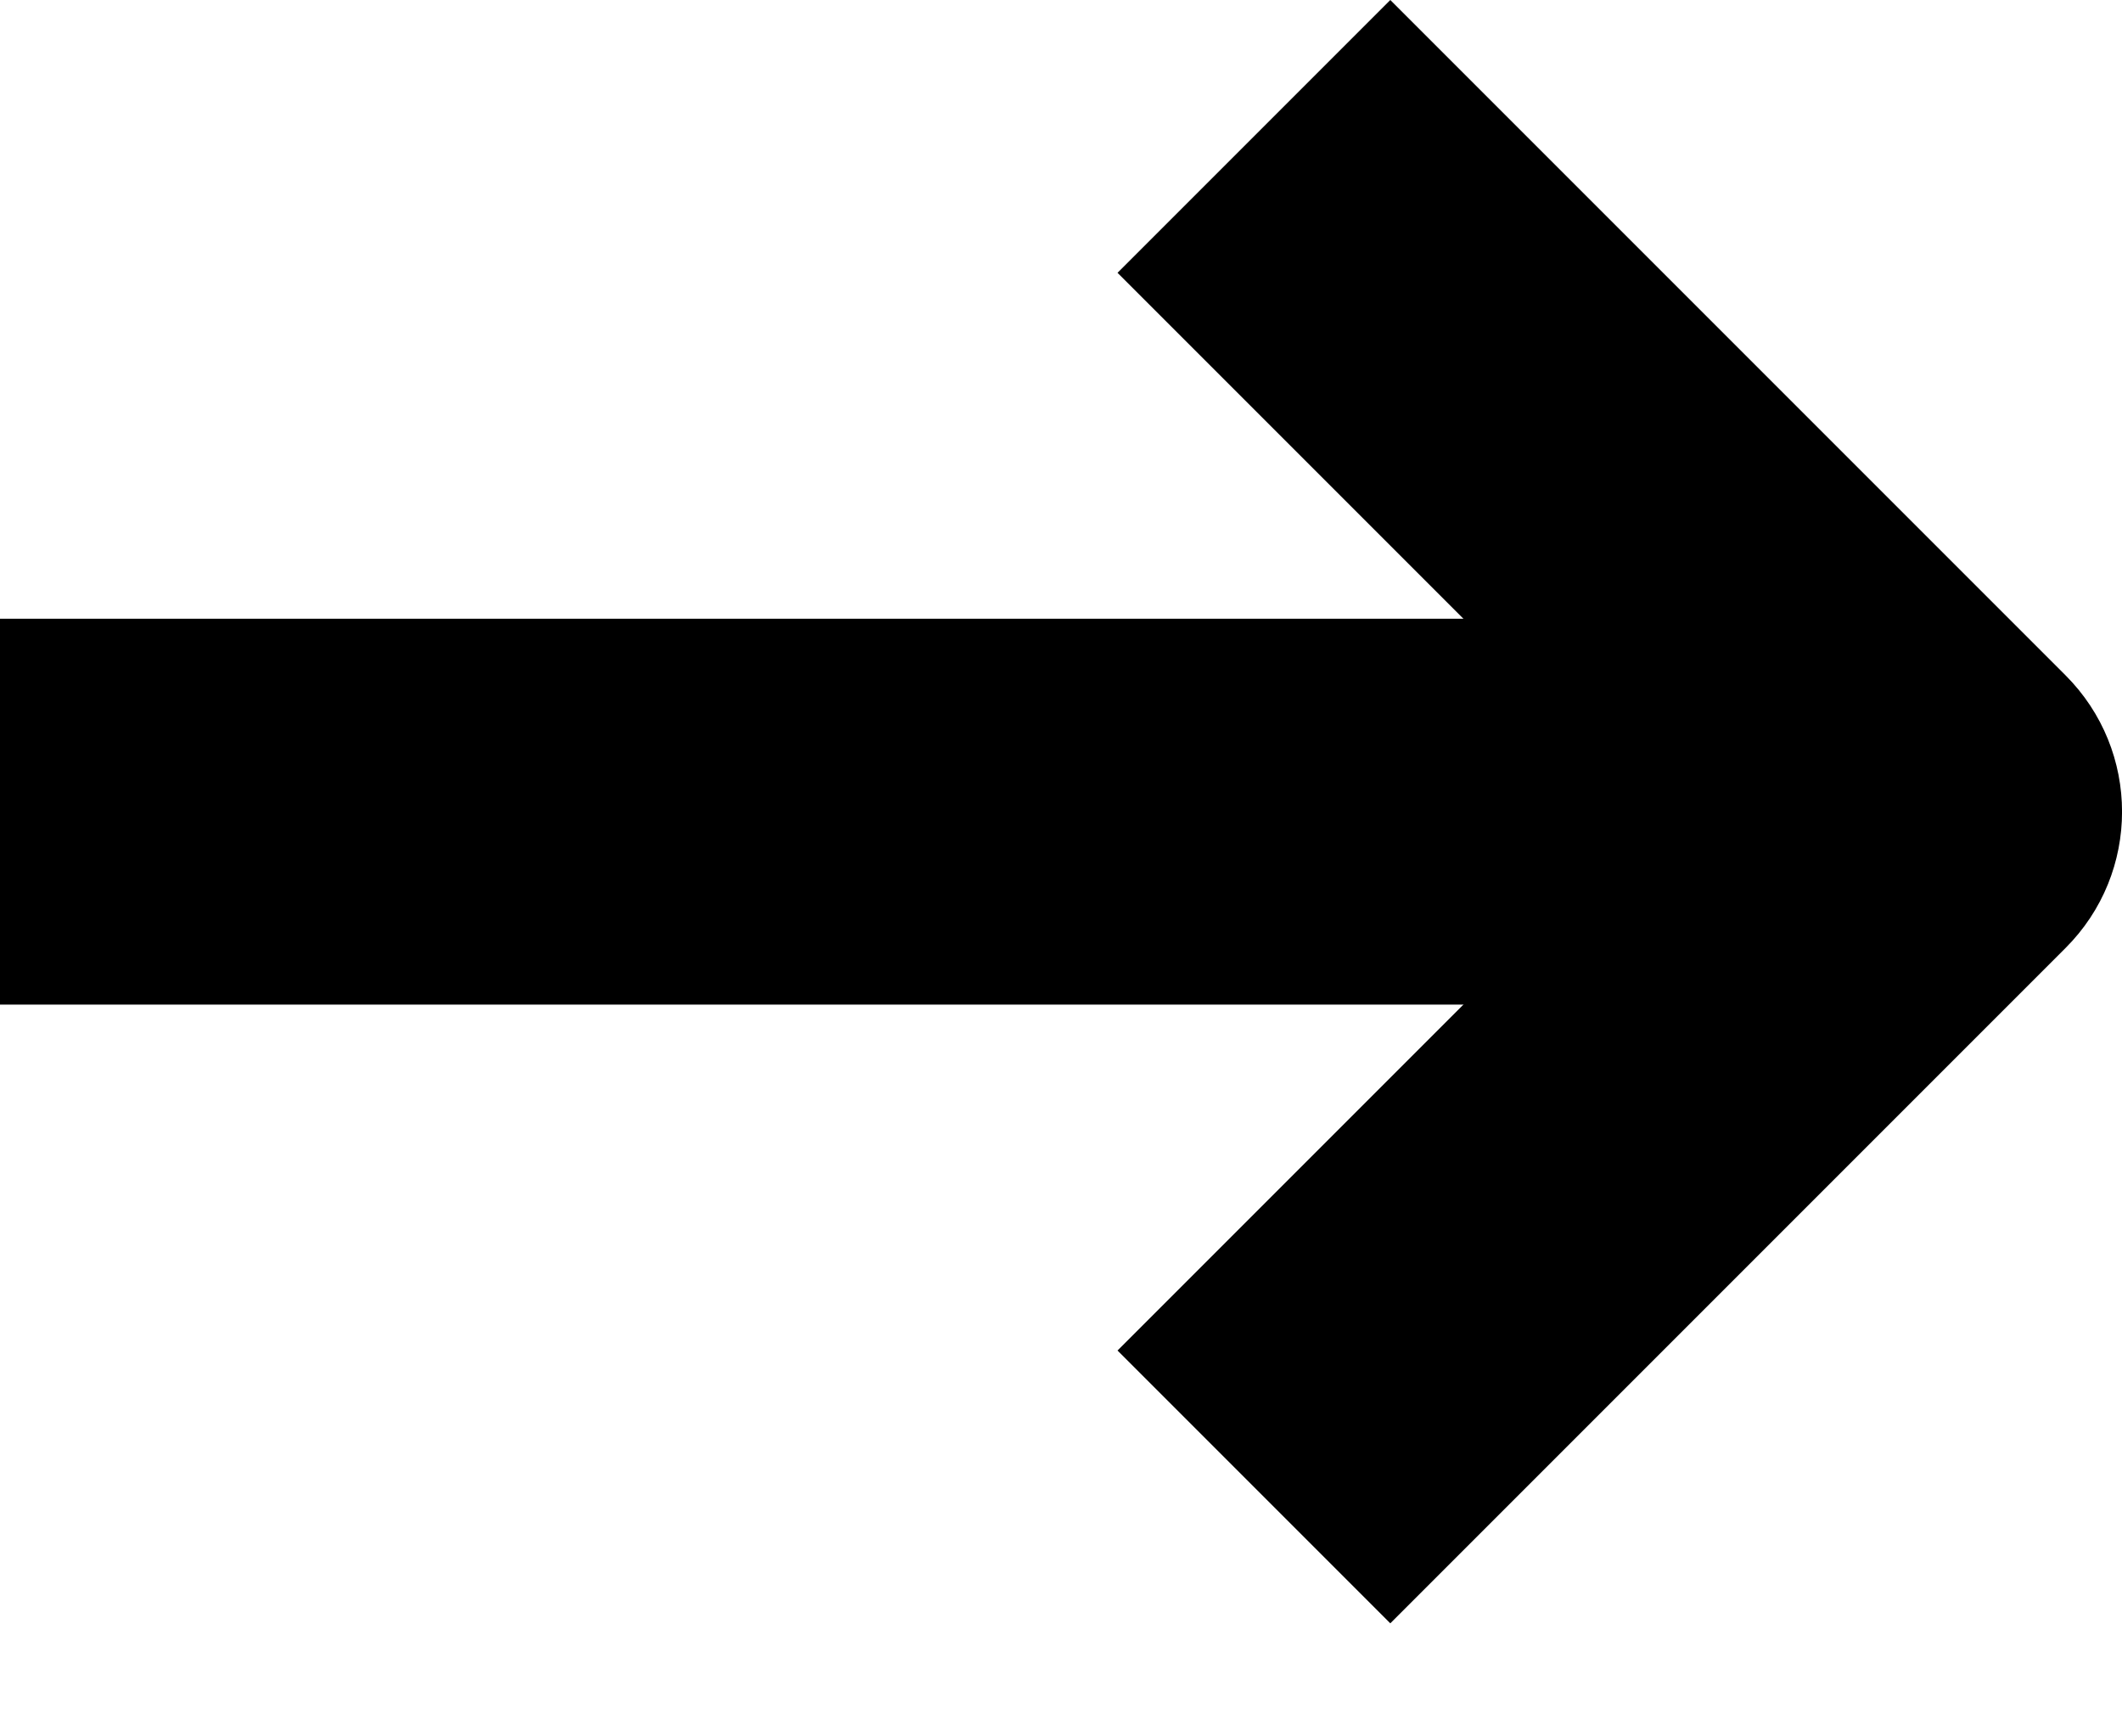
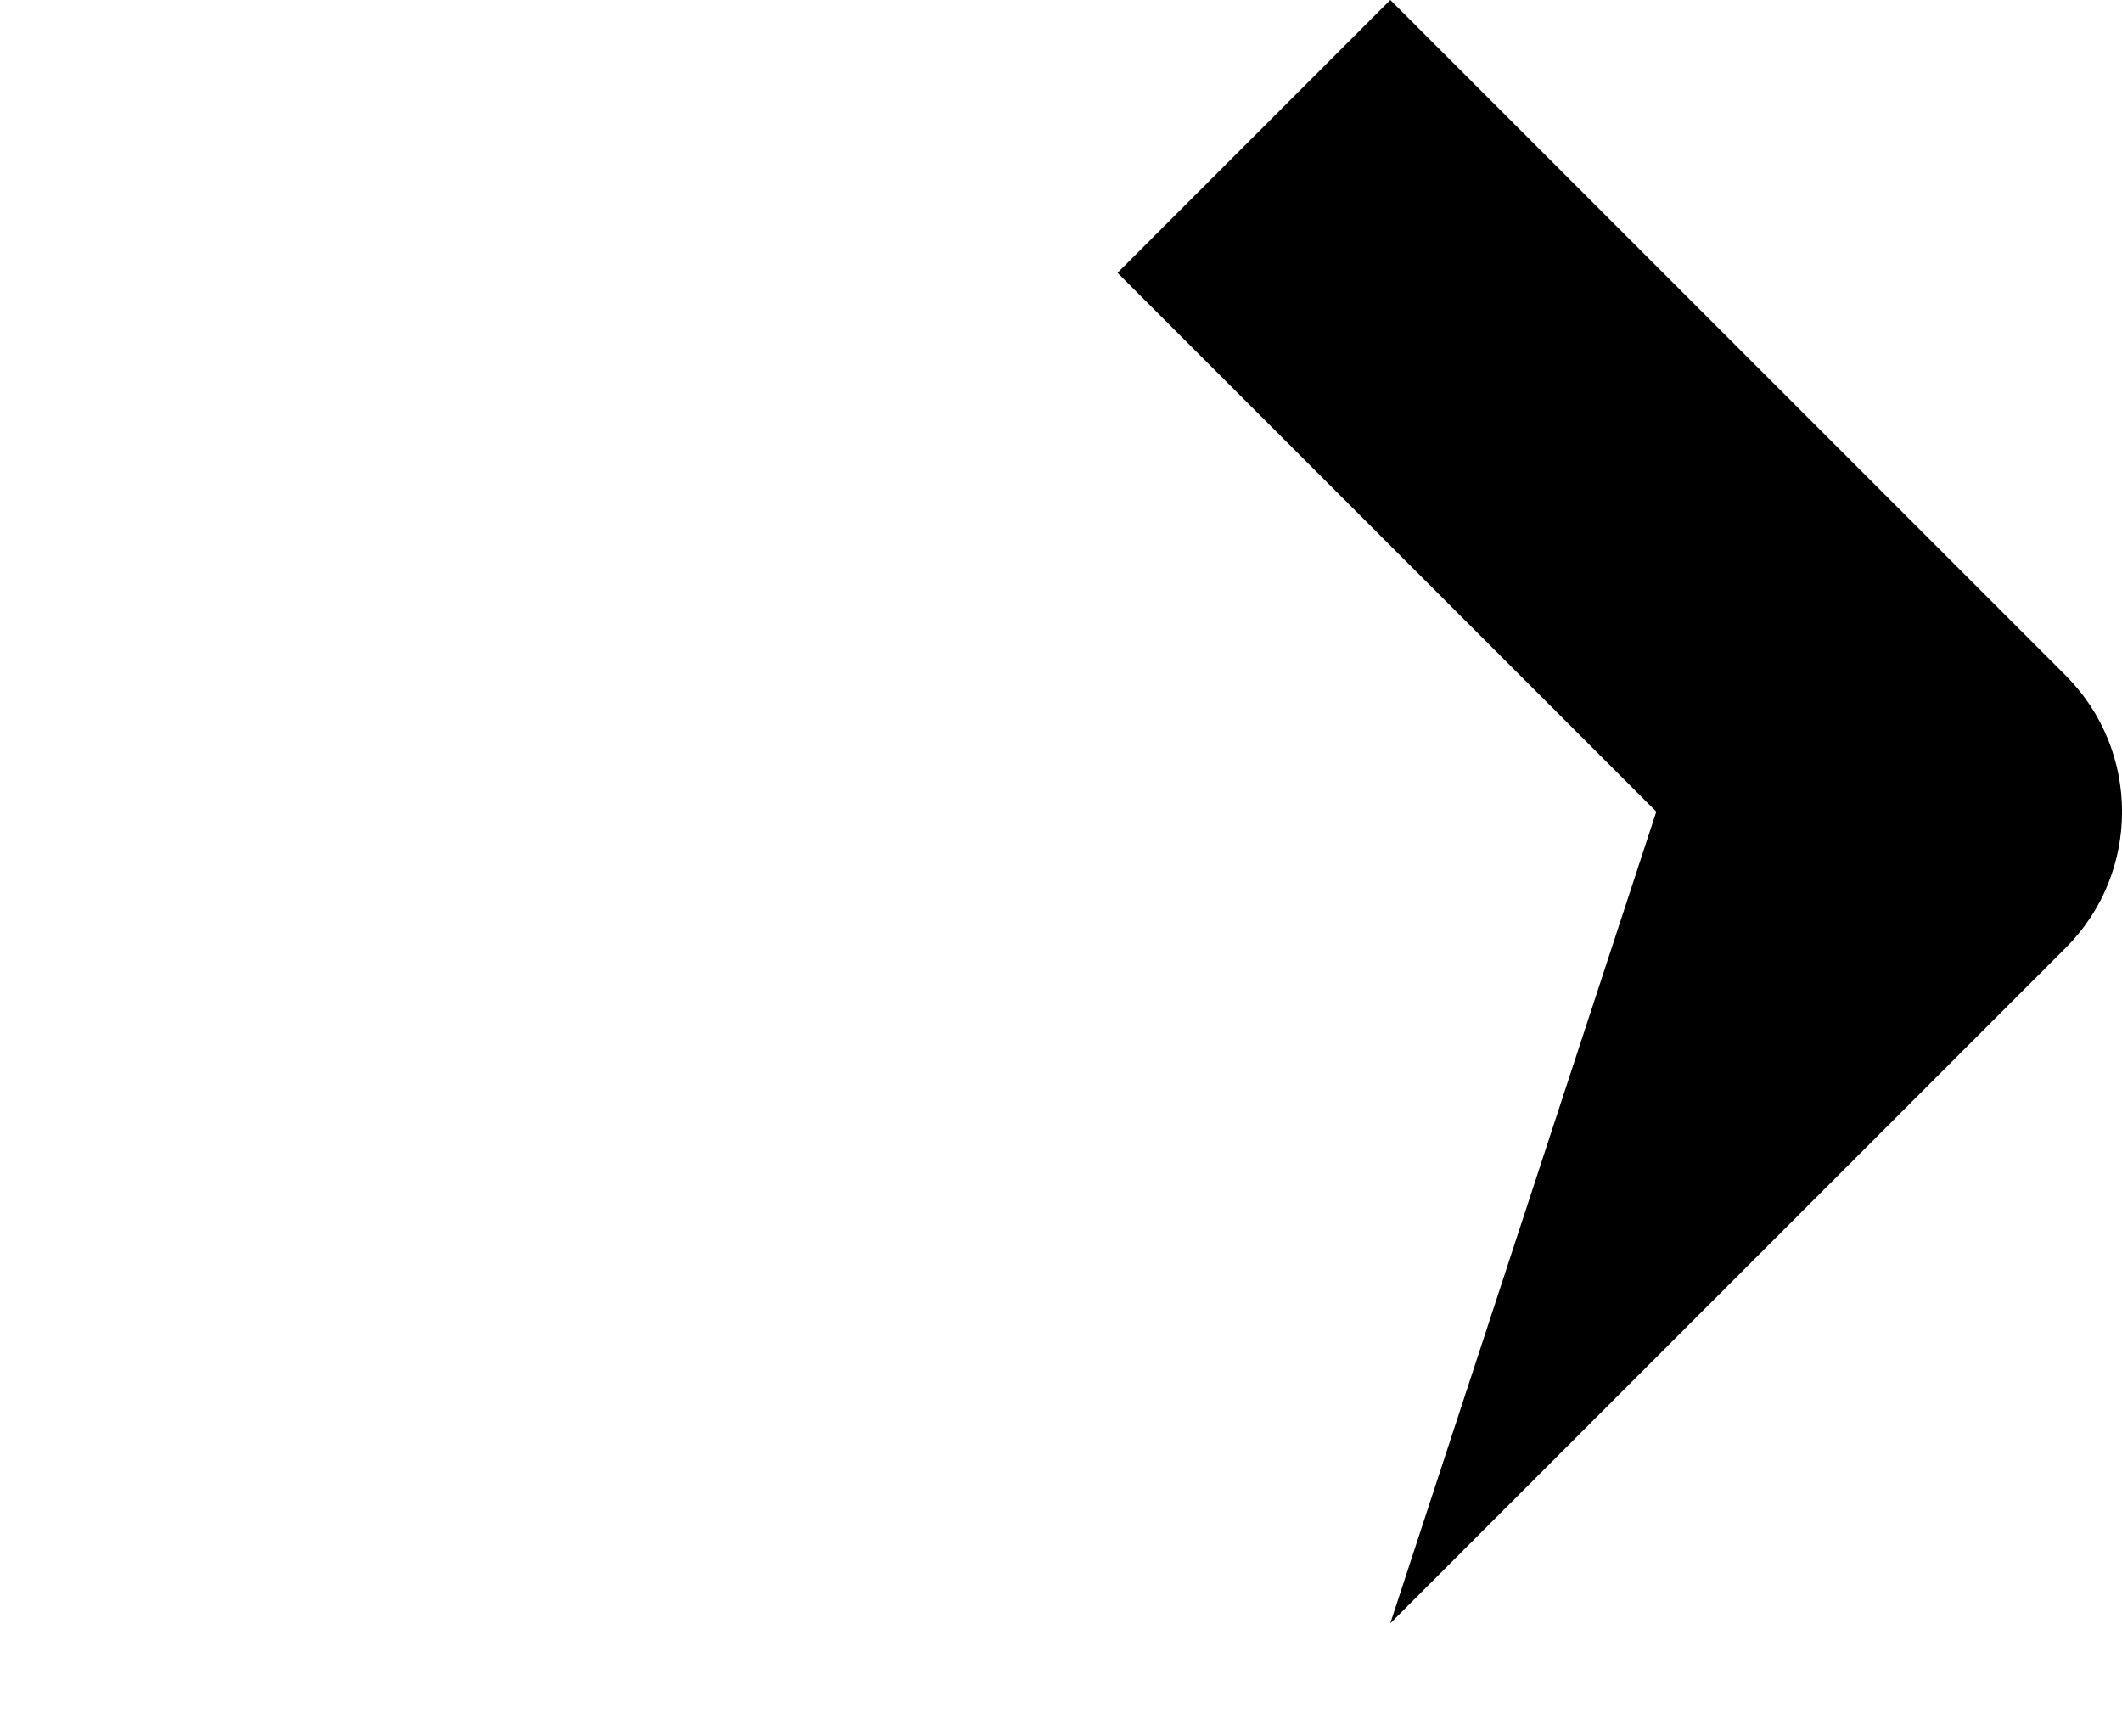
<svg xmlns="http://www.w3.org/2000/svg" width="11" height="9" viewBox="0 0 11 9" fill="none">
-   <path fill-rule="evenodd" clip-rule="evenodd" d="M9.5 5.207H0V3.207H9.5V5.207Z" fill="black" />
-   <path fill-rule="evenodd" clip-rule="evenodd" d="M8.586 4.207L5.793 1.414L7.207 0L10.707 3.5C11.098 3.891 11.098 4.524 10.707 4.914L7.207 8.414L5.793 7L8.586 4.207Z" fill="black" />
+   <path fill-rule="evenodd" clip-rule="evenodd" d="M8.586 4.207L5.793 1.414L7.207 0L10.707 3.5C11.098 3.891 11.098 4.524 10.707 4.914L7.207 8.414L8.586 4.207Z" fill="black" />
</svg>